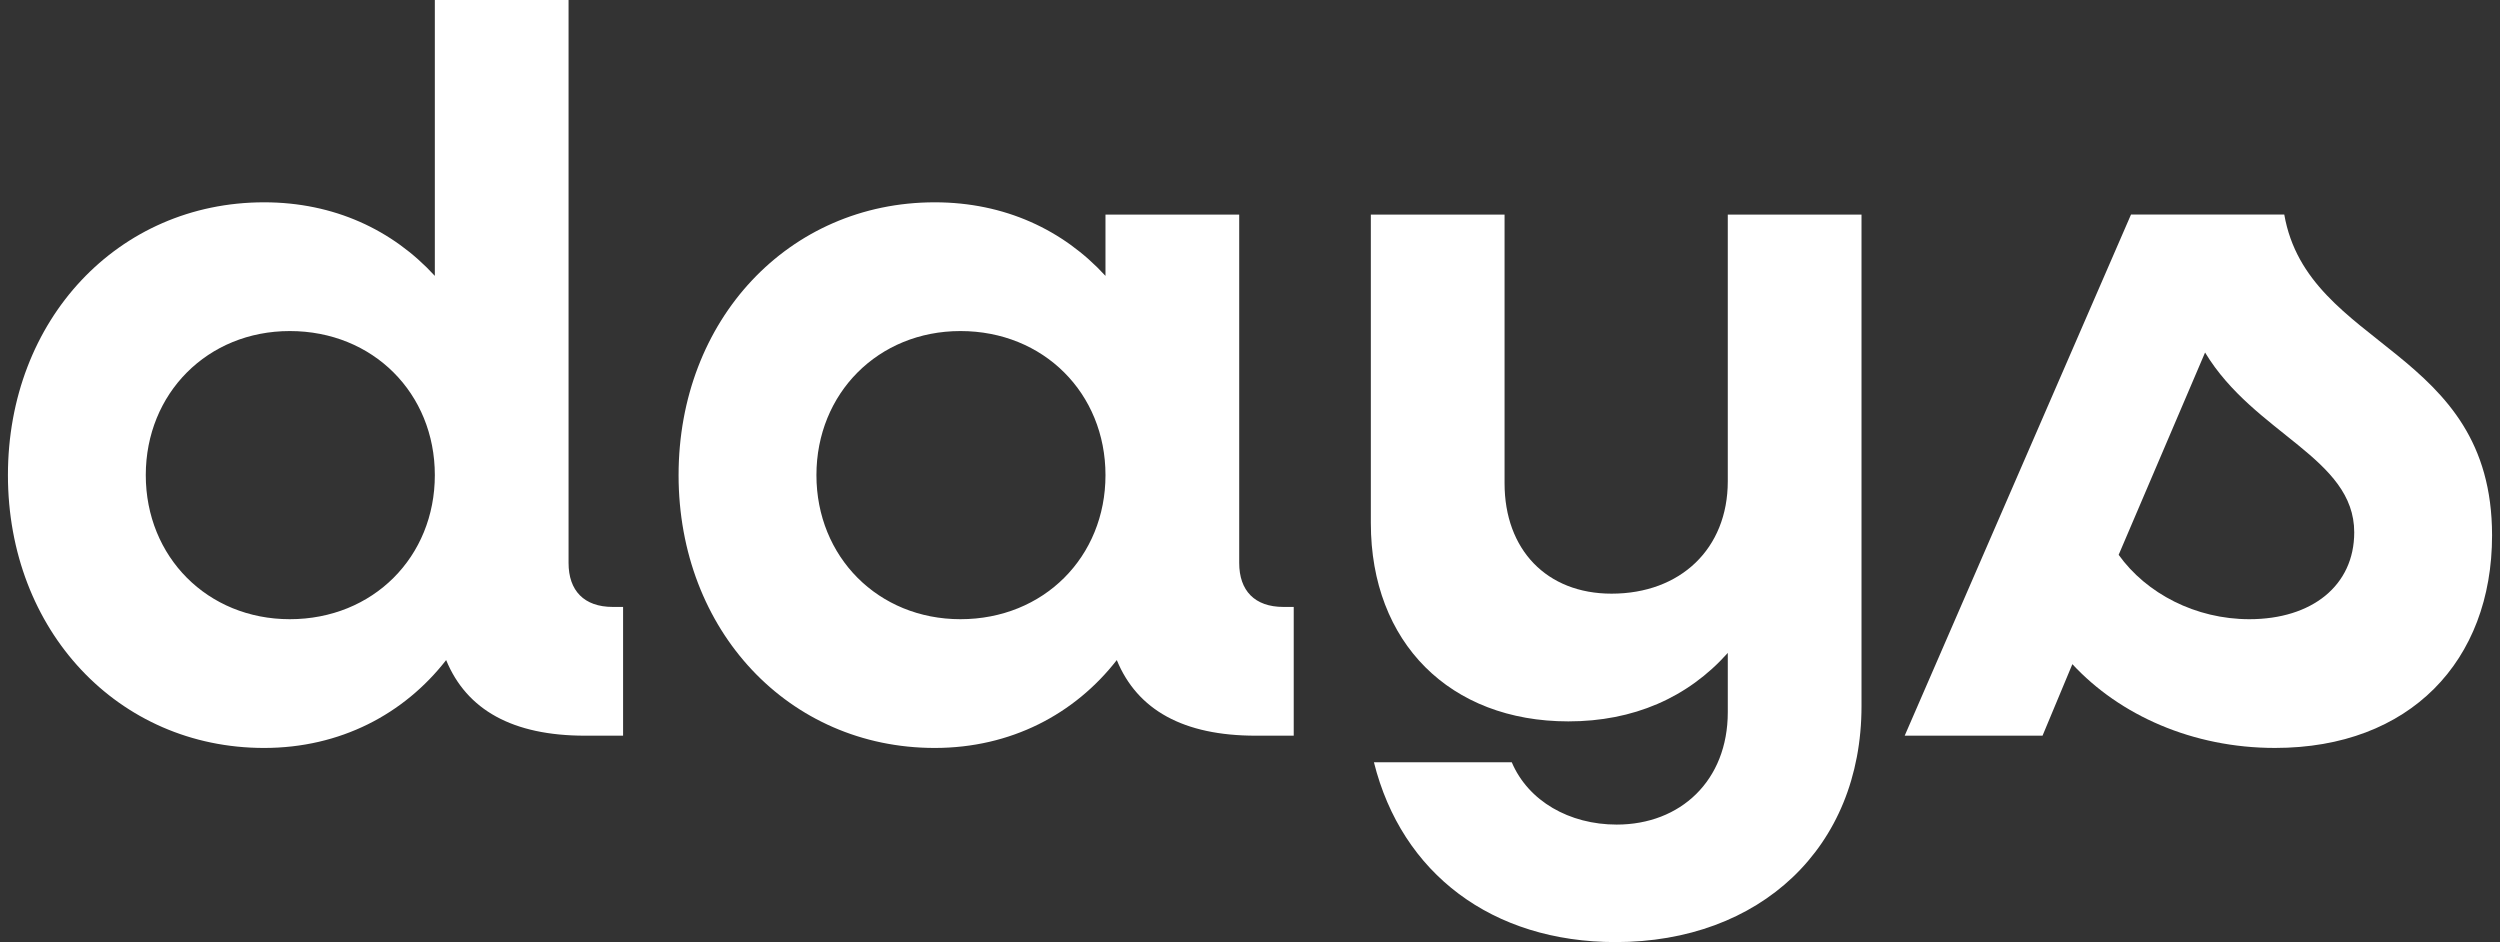
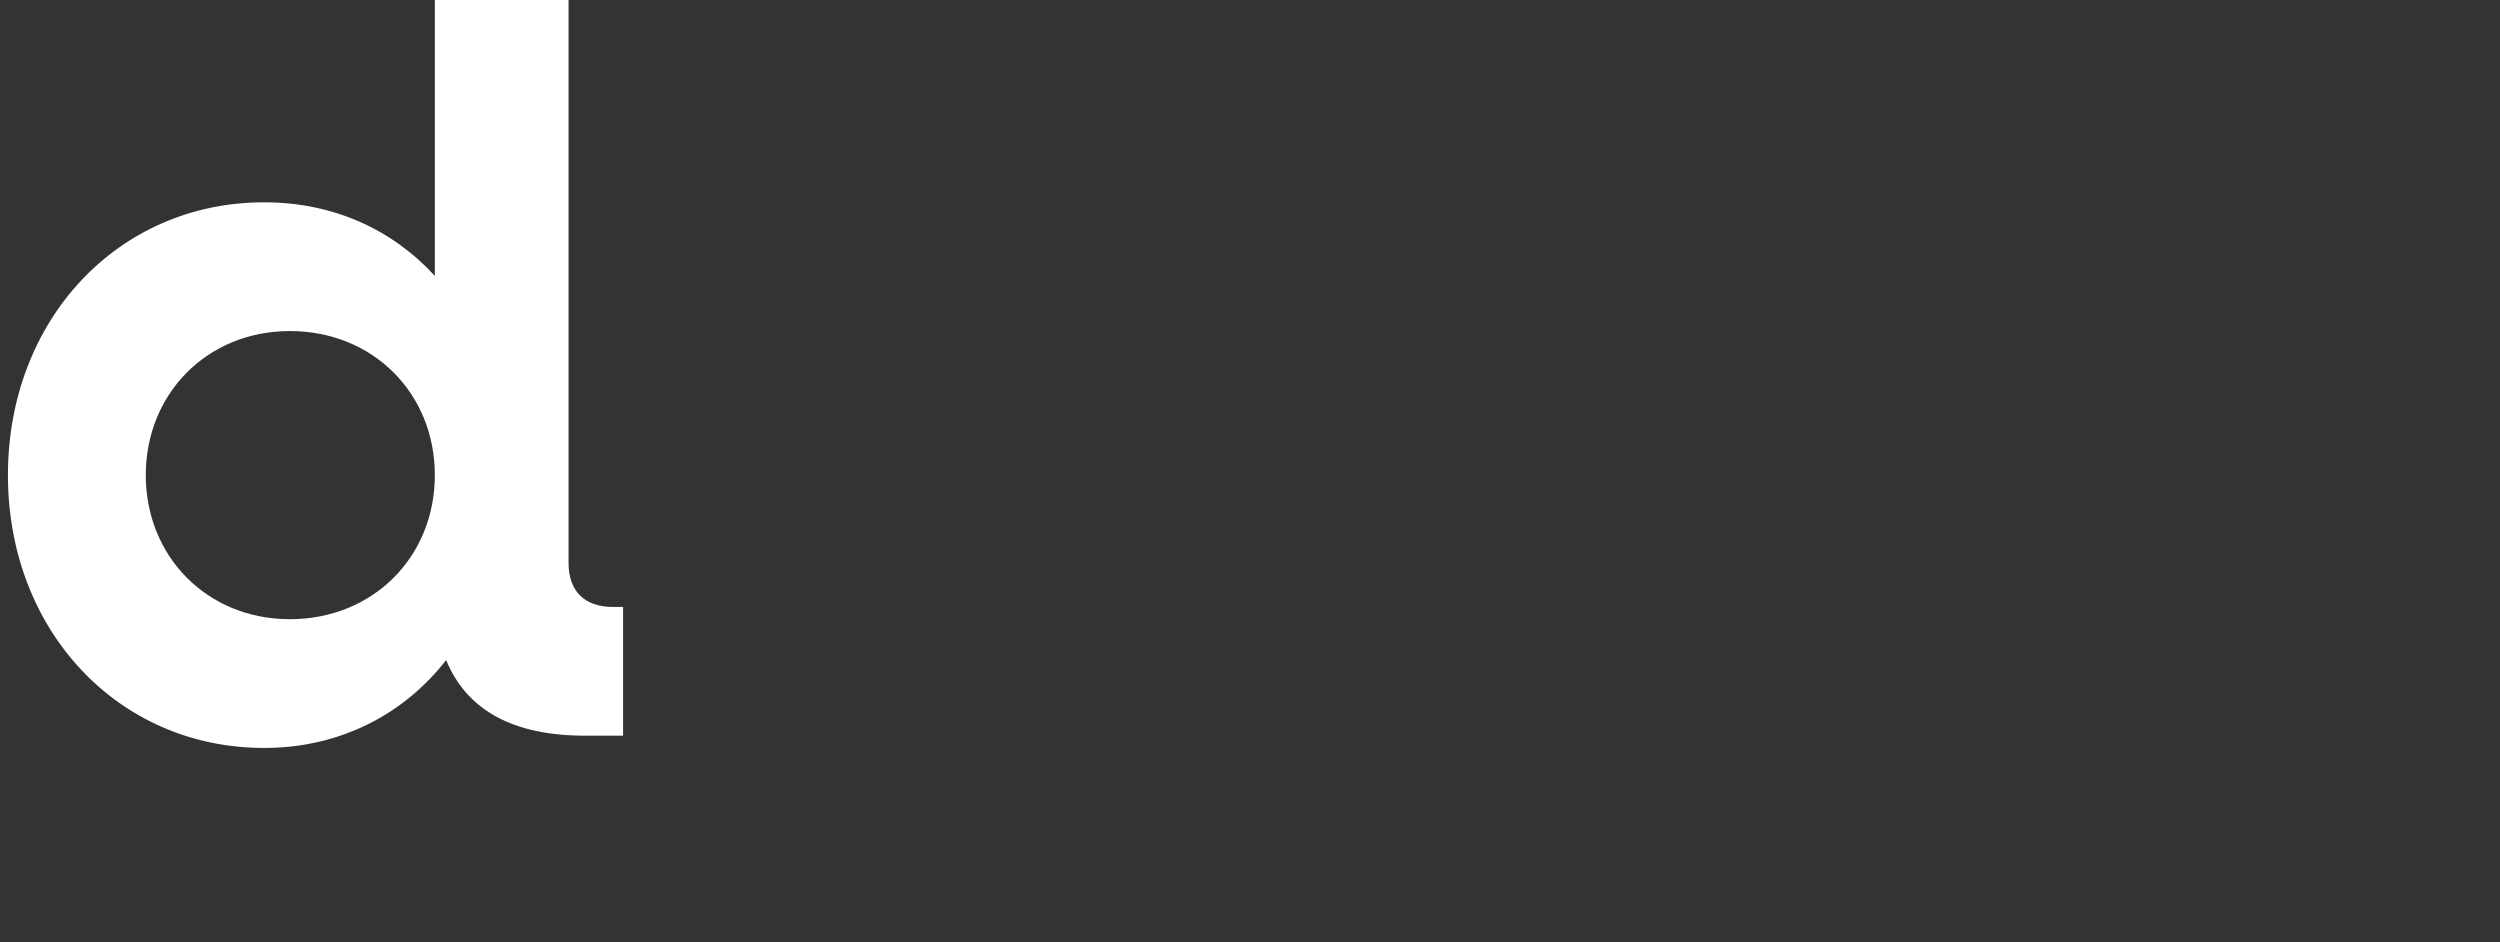
<svg xmlns="http://www.w3.org/2000/svg" id="Layer_1" data-name="Layer 1" viewBox="0 0 526.182 198.282">
  <rect x="0" y="0" width="526.182" height="198.282" fill="#333333" stroke="none" />
  <defs>
    <style>
      .cls-1 {
        fill: #fff;
      }
    </style>
  </defs>
  <path class="cls-1" d="M1.67,100.001c0-32.688,23.166-57.42,53.911-57.42,14.722,0,27.063,5.807,35.94,15.484V0h28.146v118.496c0,5.807,3.248,9.247,9.31,9.247h2.165v27.098h-8.011c-15.155,0-24.898-5.376-29.229-15.914-8.876,11.397-22.3,18.495-38.321,18.495-30.744,0-53.911-24.732-53.911-57.421ZM91.52,100.001c0-17.204-12.99-30.323-30.527-30.323-17.321,0-30.311,13.119-30.311,30.323,0,17.205,12.99,30.323,30.311,30.323,17.537,0,30.527-13.118,30.527-30.323Z" />
-   <path class="cls-1" d="M142.823,100.001c0-32.688,23.166-57.42,53.911-57.42,14.722,0,27.063,5.807,35.94,15.484v-12.904h28.146v73.335c0,5.807,3.248,9.247,9.31,9.247h2.165v27.098h-8.011c-15.155,0-24.898-5.376-29.229-15.914-8.876,11.397-22.3,18.495-38.321,18.495-30.744,0-53.911-24.732-53.911-57.421ZM232.674,100.001c0-17.204-12.99-30.323-30.527-30.323-17.321,0-30.311,13.119-30.311,30.323,0,17.205,12.99,30.323,30.311,30.323,17.537,0,30.527-13.118,30.527-30.323Z" />
-   <path class="cls-1" d="M288.524,110.109V45.161h28.146v56.561c0,13.979,8.876,23.227,22.517,23.227,14.506,0,24.465-9.463,24.465-23.656v-56.131h28.146v103.443c0,29.893-21.434,49.678-51.745,49.678-25.981,0-45.034-14.408-50.879-37.85h29.012c3.464,8.172,12.124,13.118,22.084,13.118,13.423,0,23.383-9.247,23.383-23.656v-12.474c-8.444,9.463-19.918,14.409-33.559,14.409-24.898,0-41.569-16.56-41.569-41.721Z" />
-   <path class="cls-1" d="M436.178,139.787l-6.279,15.054h-29.012l47.631-109.68h32.26c4.979,28.388,43.734,27.958,43.734,67.528,0,26.452-17.321,44.732-45.683,44.732-17.321,0-32.692-6.882-42.652-17.635ZM464.107,74.194l-18.187,42.581c5.846,8.173,16.238,13.549,27.497,13.549,13.207,0,22.084-7.097,22.084-18.28,0-15.698-21.001-20.646-31.394-37.85Z" />
</svg>